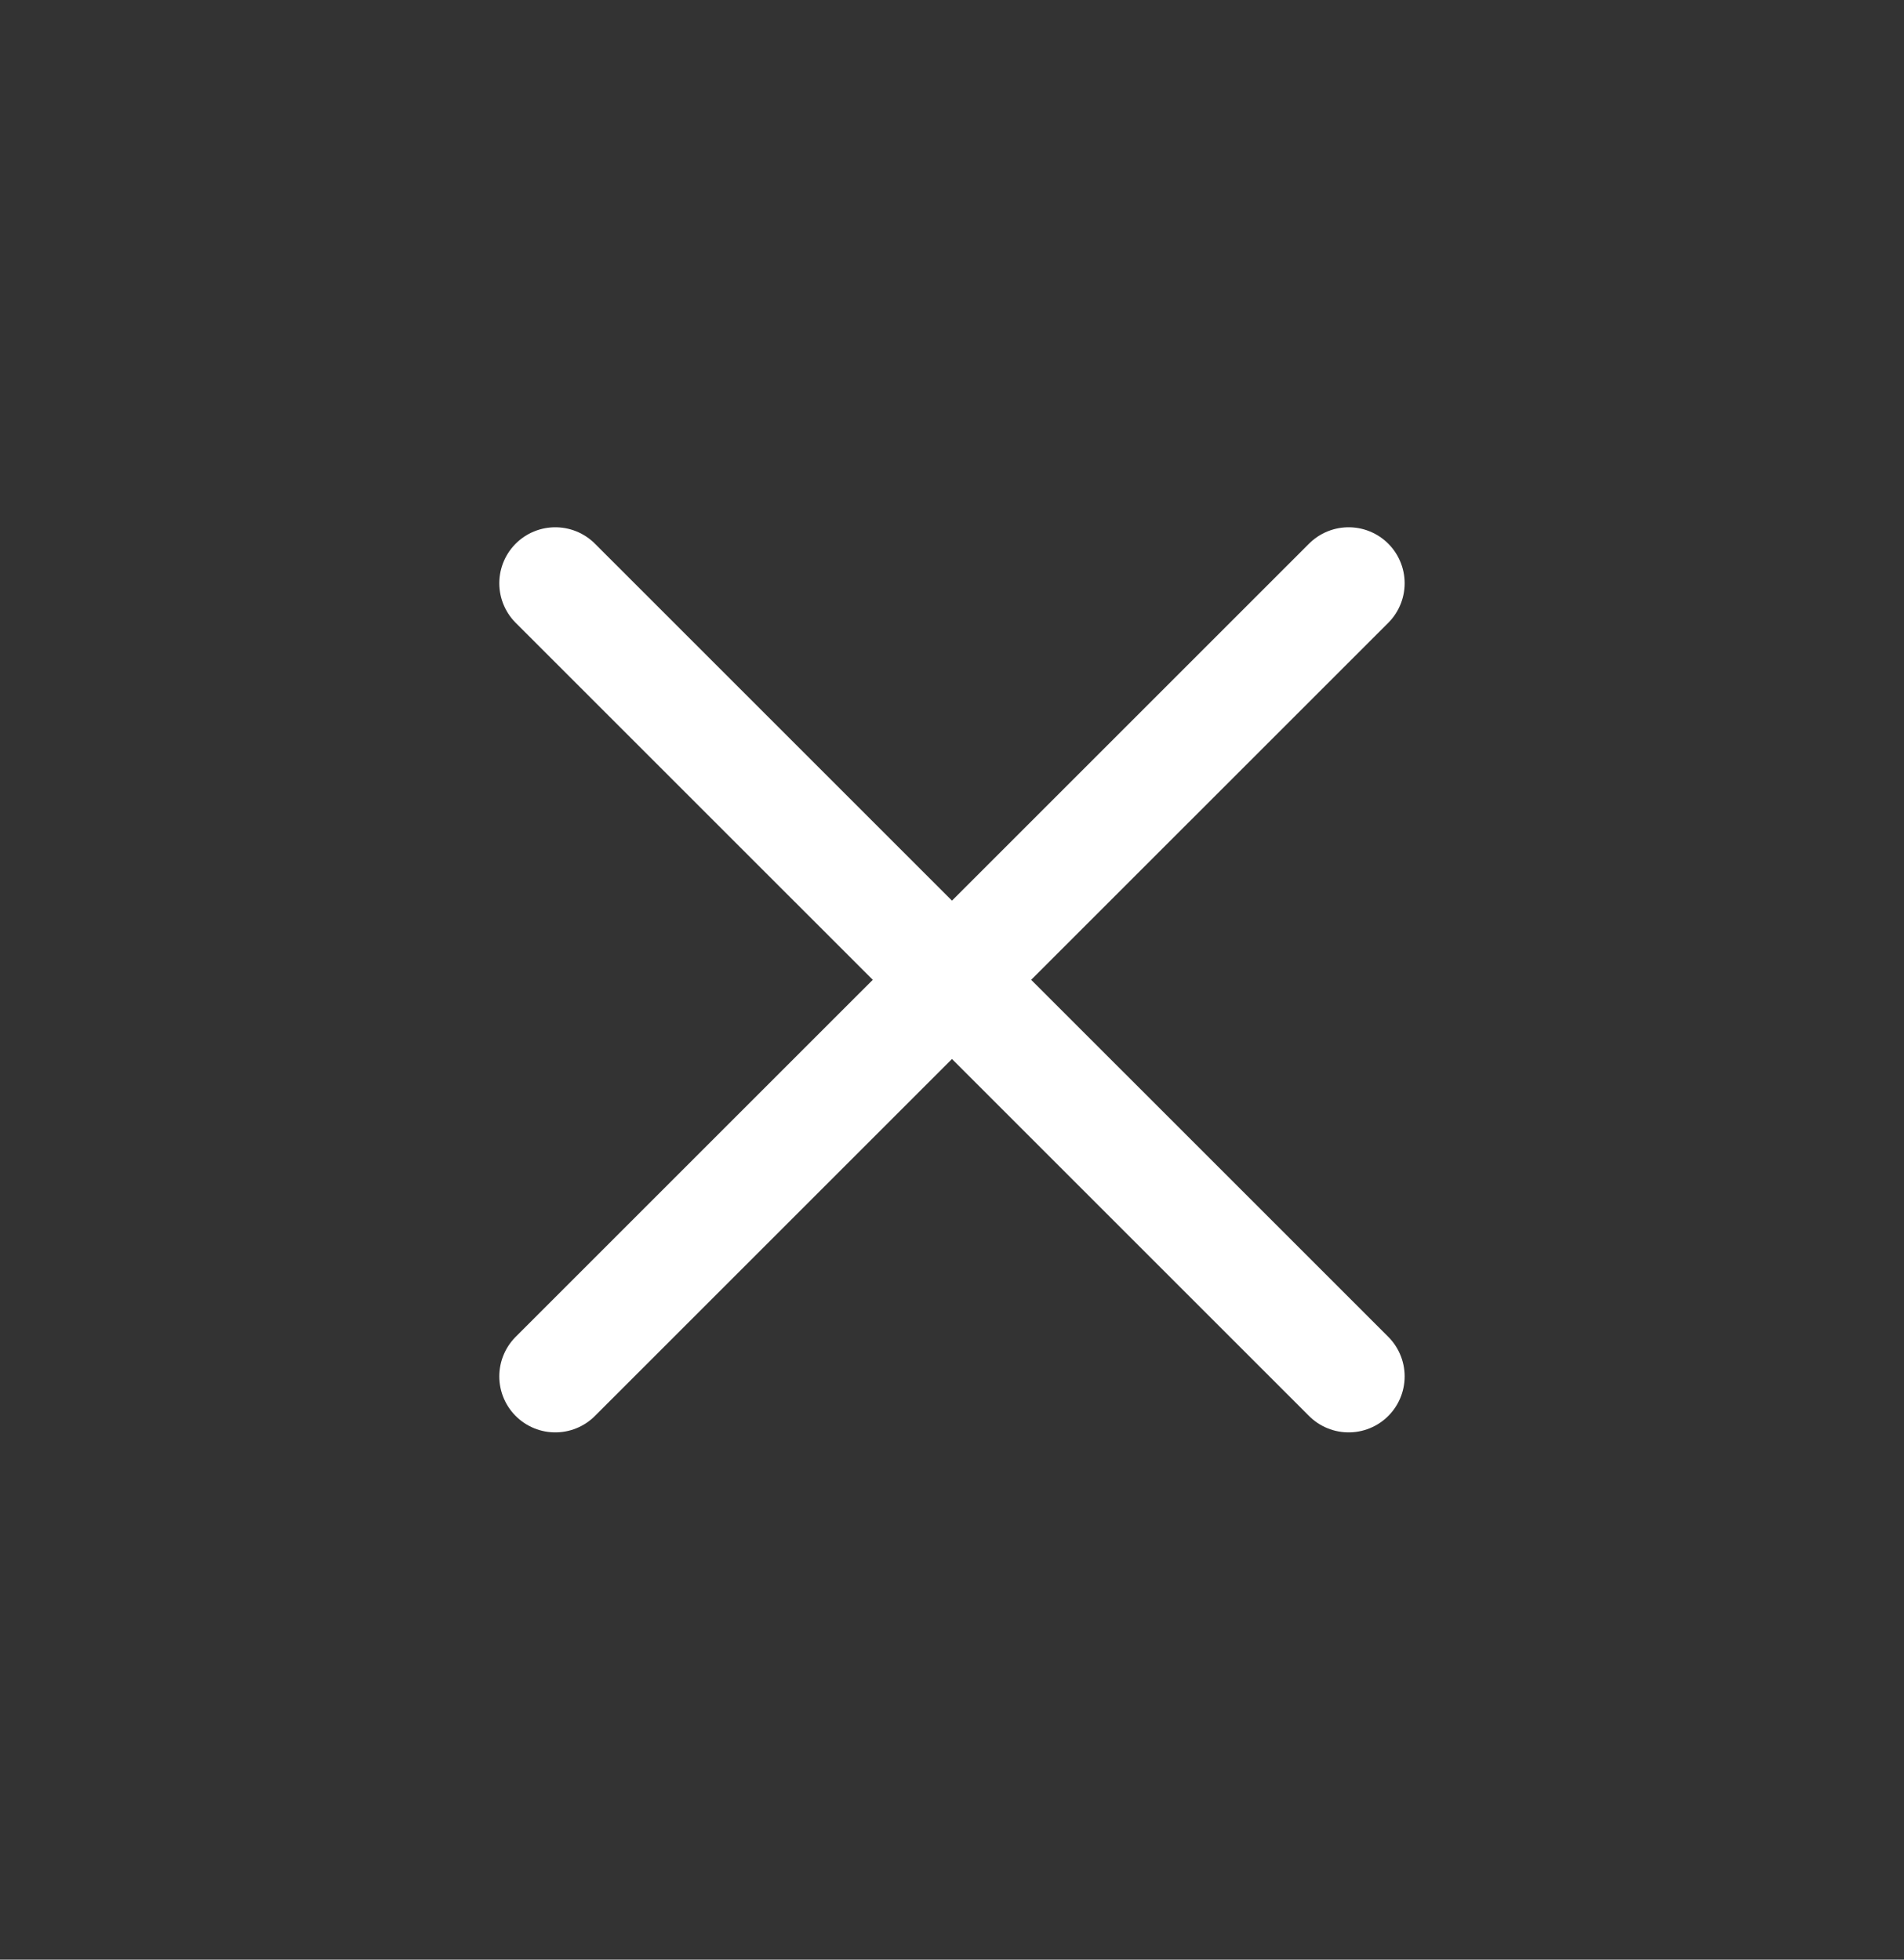
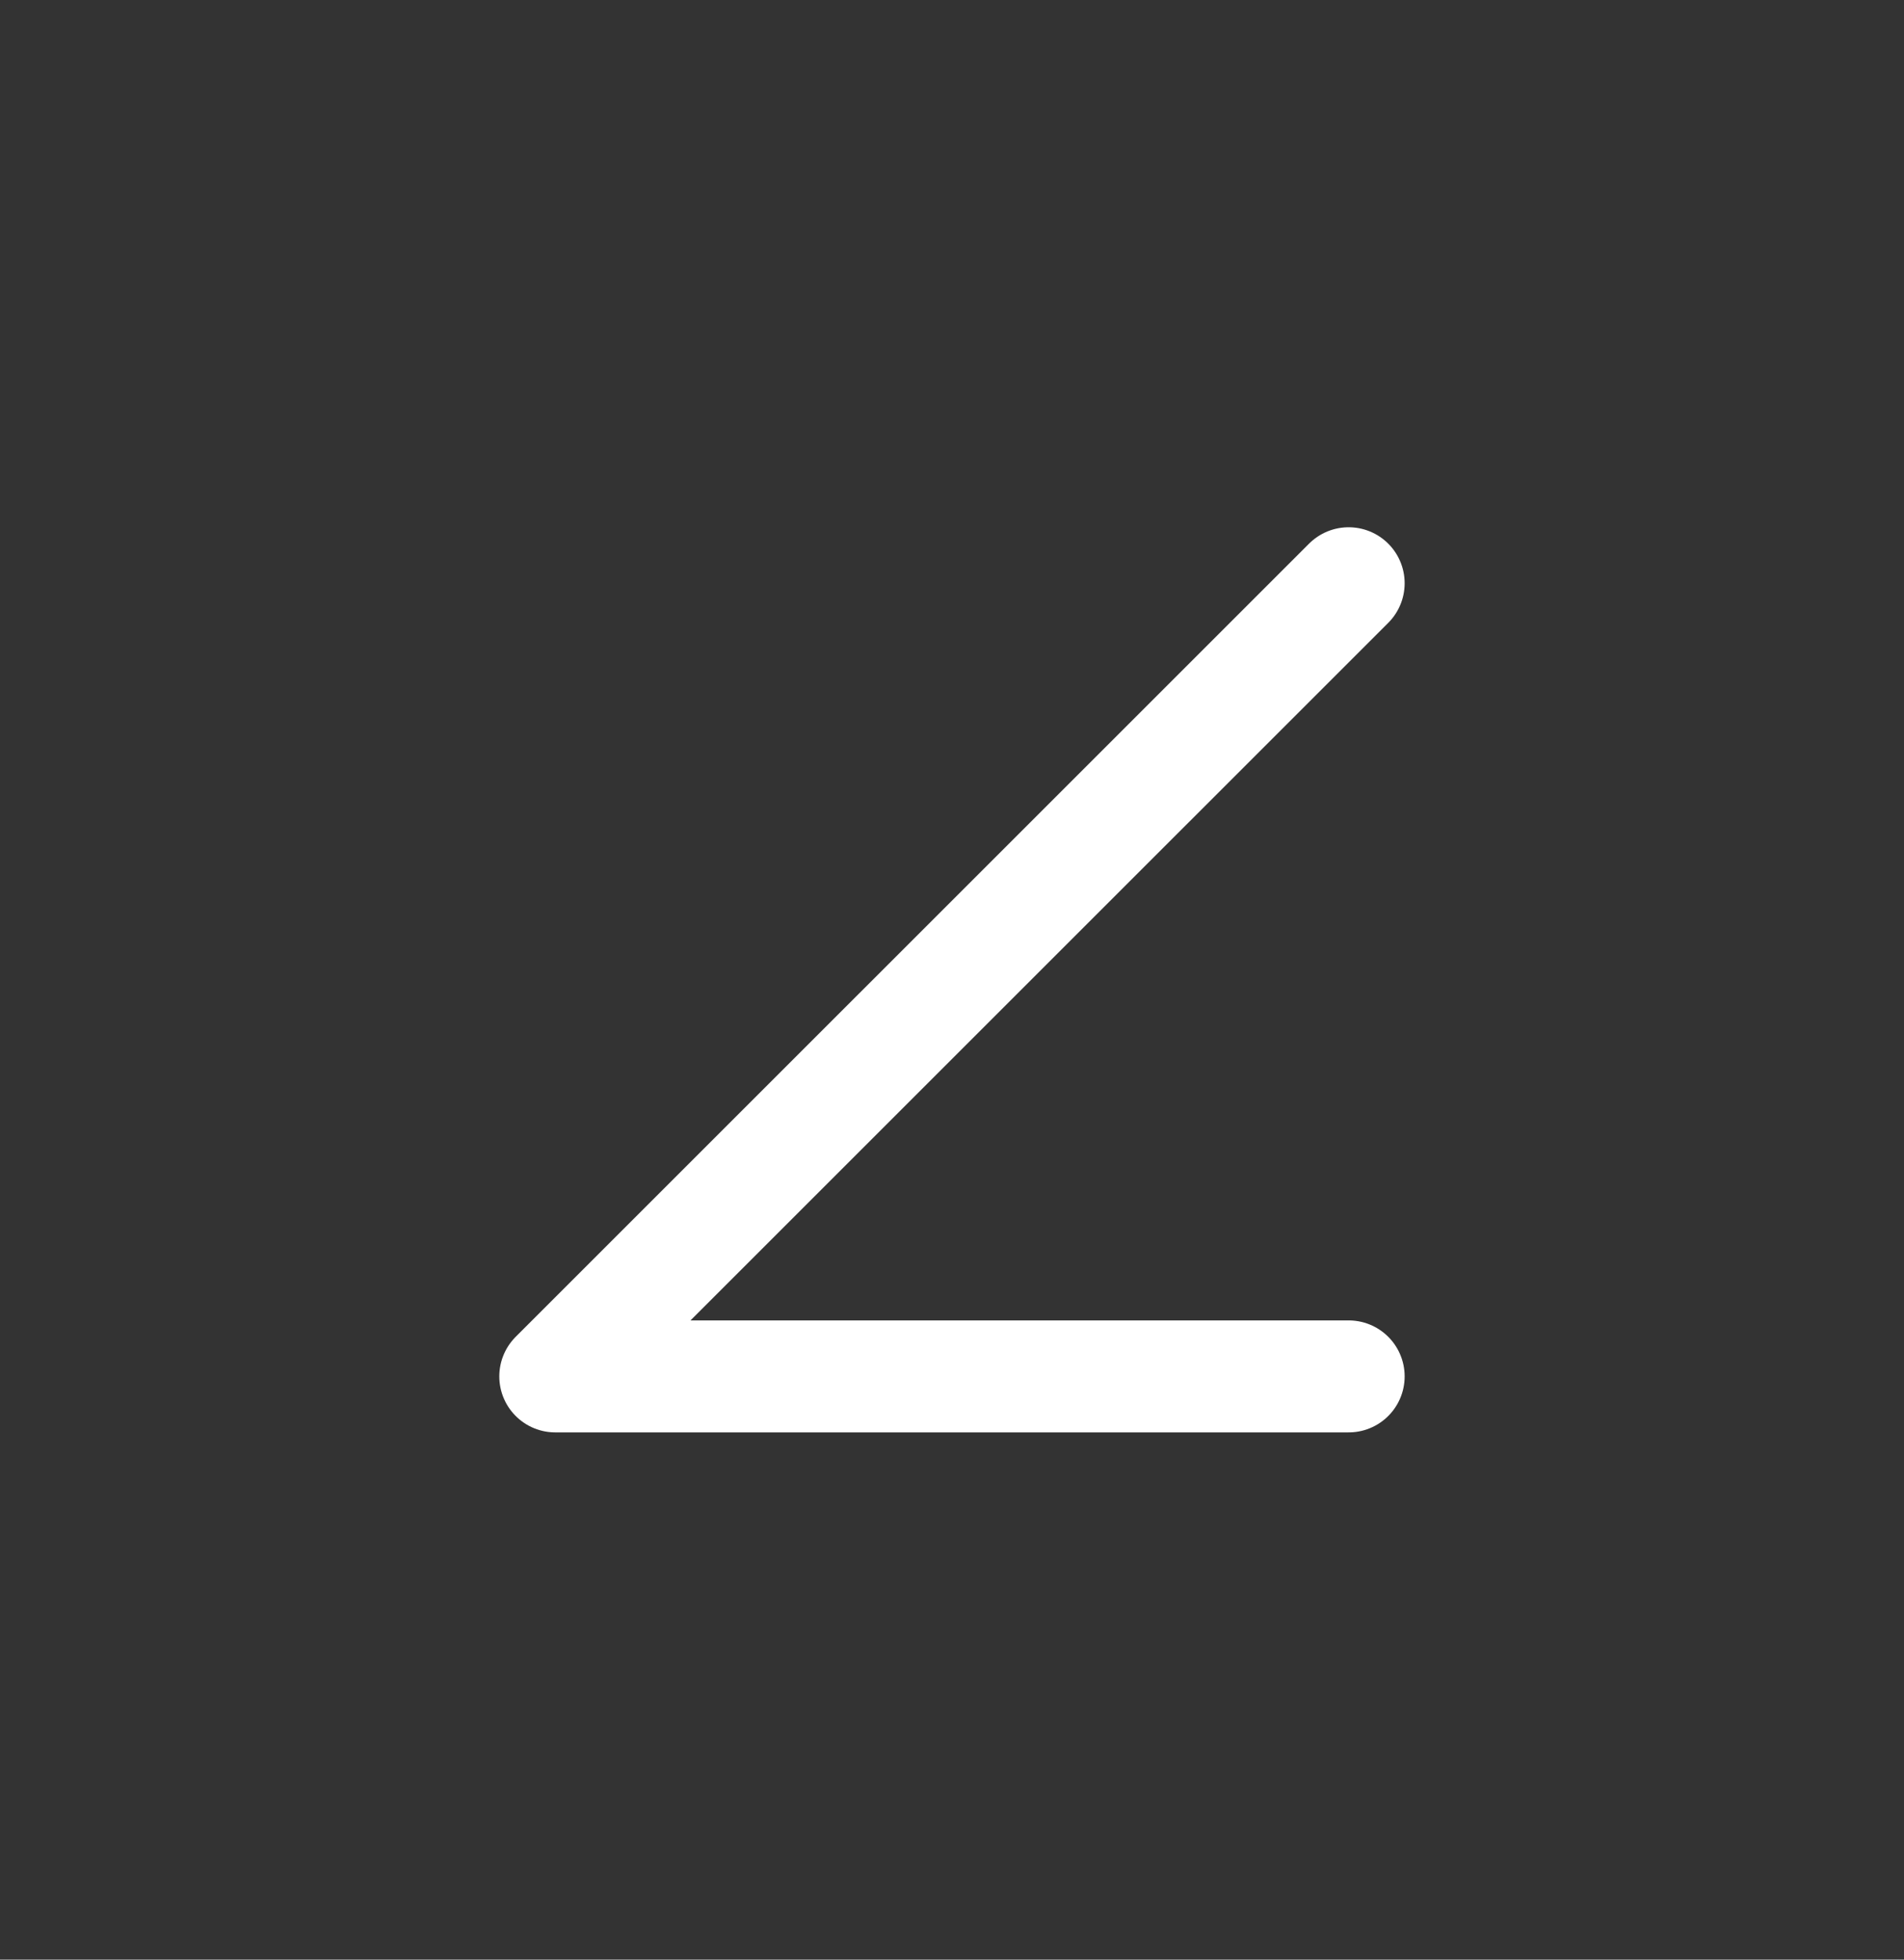
<svg xmlns="http://www.w3.org/2000/svg" width="34" height="35" viewBox="0 0 34 35" fill="none">
  <rect x="0" y="0" width="34" height="35" fill="#333333" stroke="none" />
-   <path d="M24.083 10.417L9.916 24.583M9.916 10.417L24.083 24.583" stroke="white" stroke-width="2" stroke-linecap="round" stroke-linejoin="round" />
+   <path d="M24.083 10.417L9.916 24.583L24.083 24.583" stroke="white" stroke-width="2" stroke-linecap="round" stroke-linejoin="round" />
</svg>